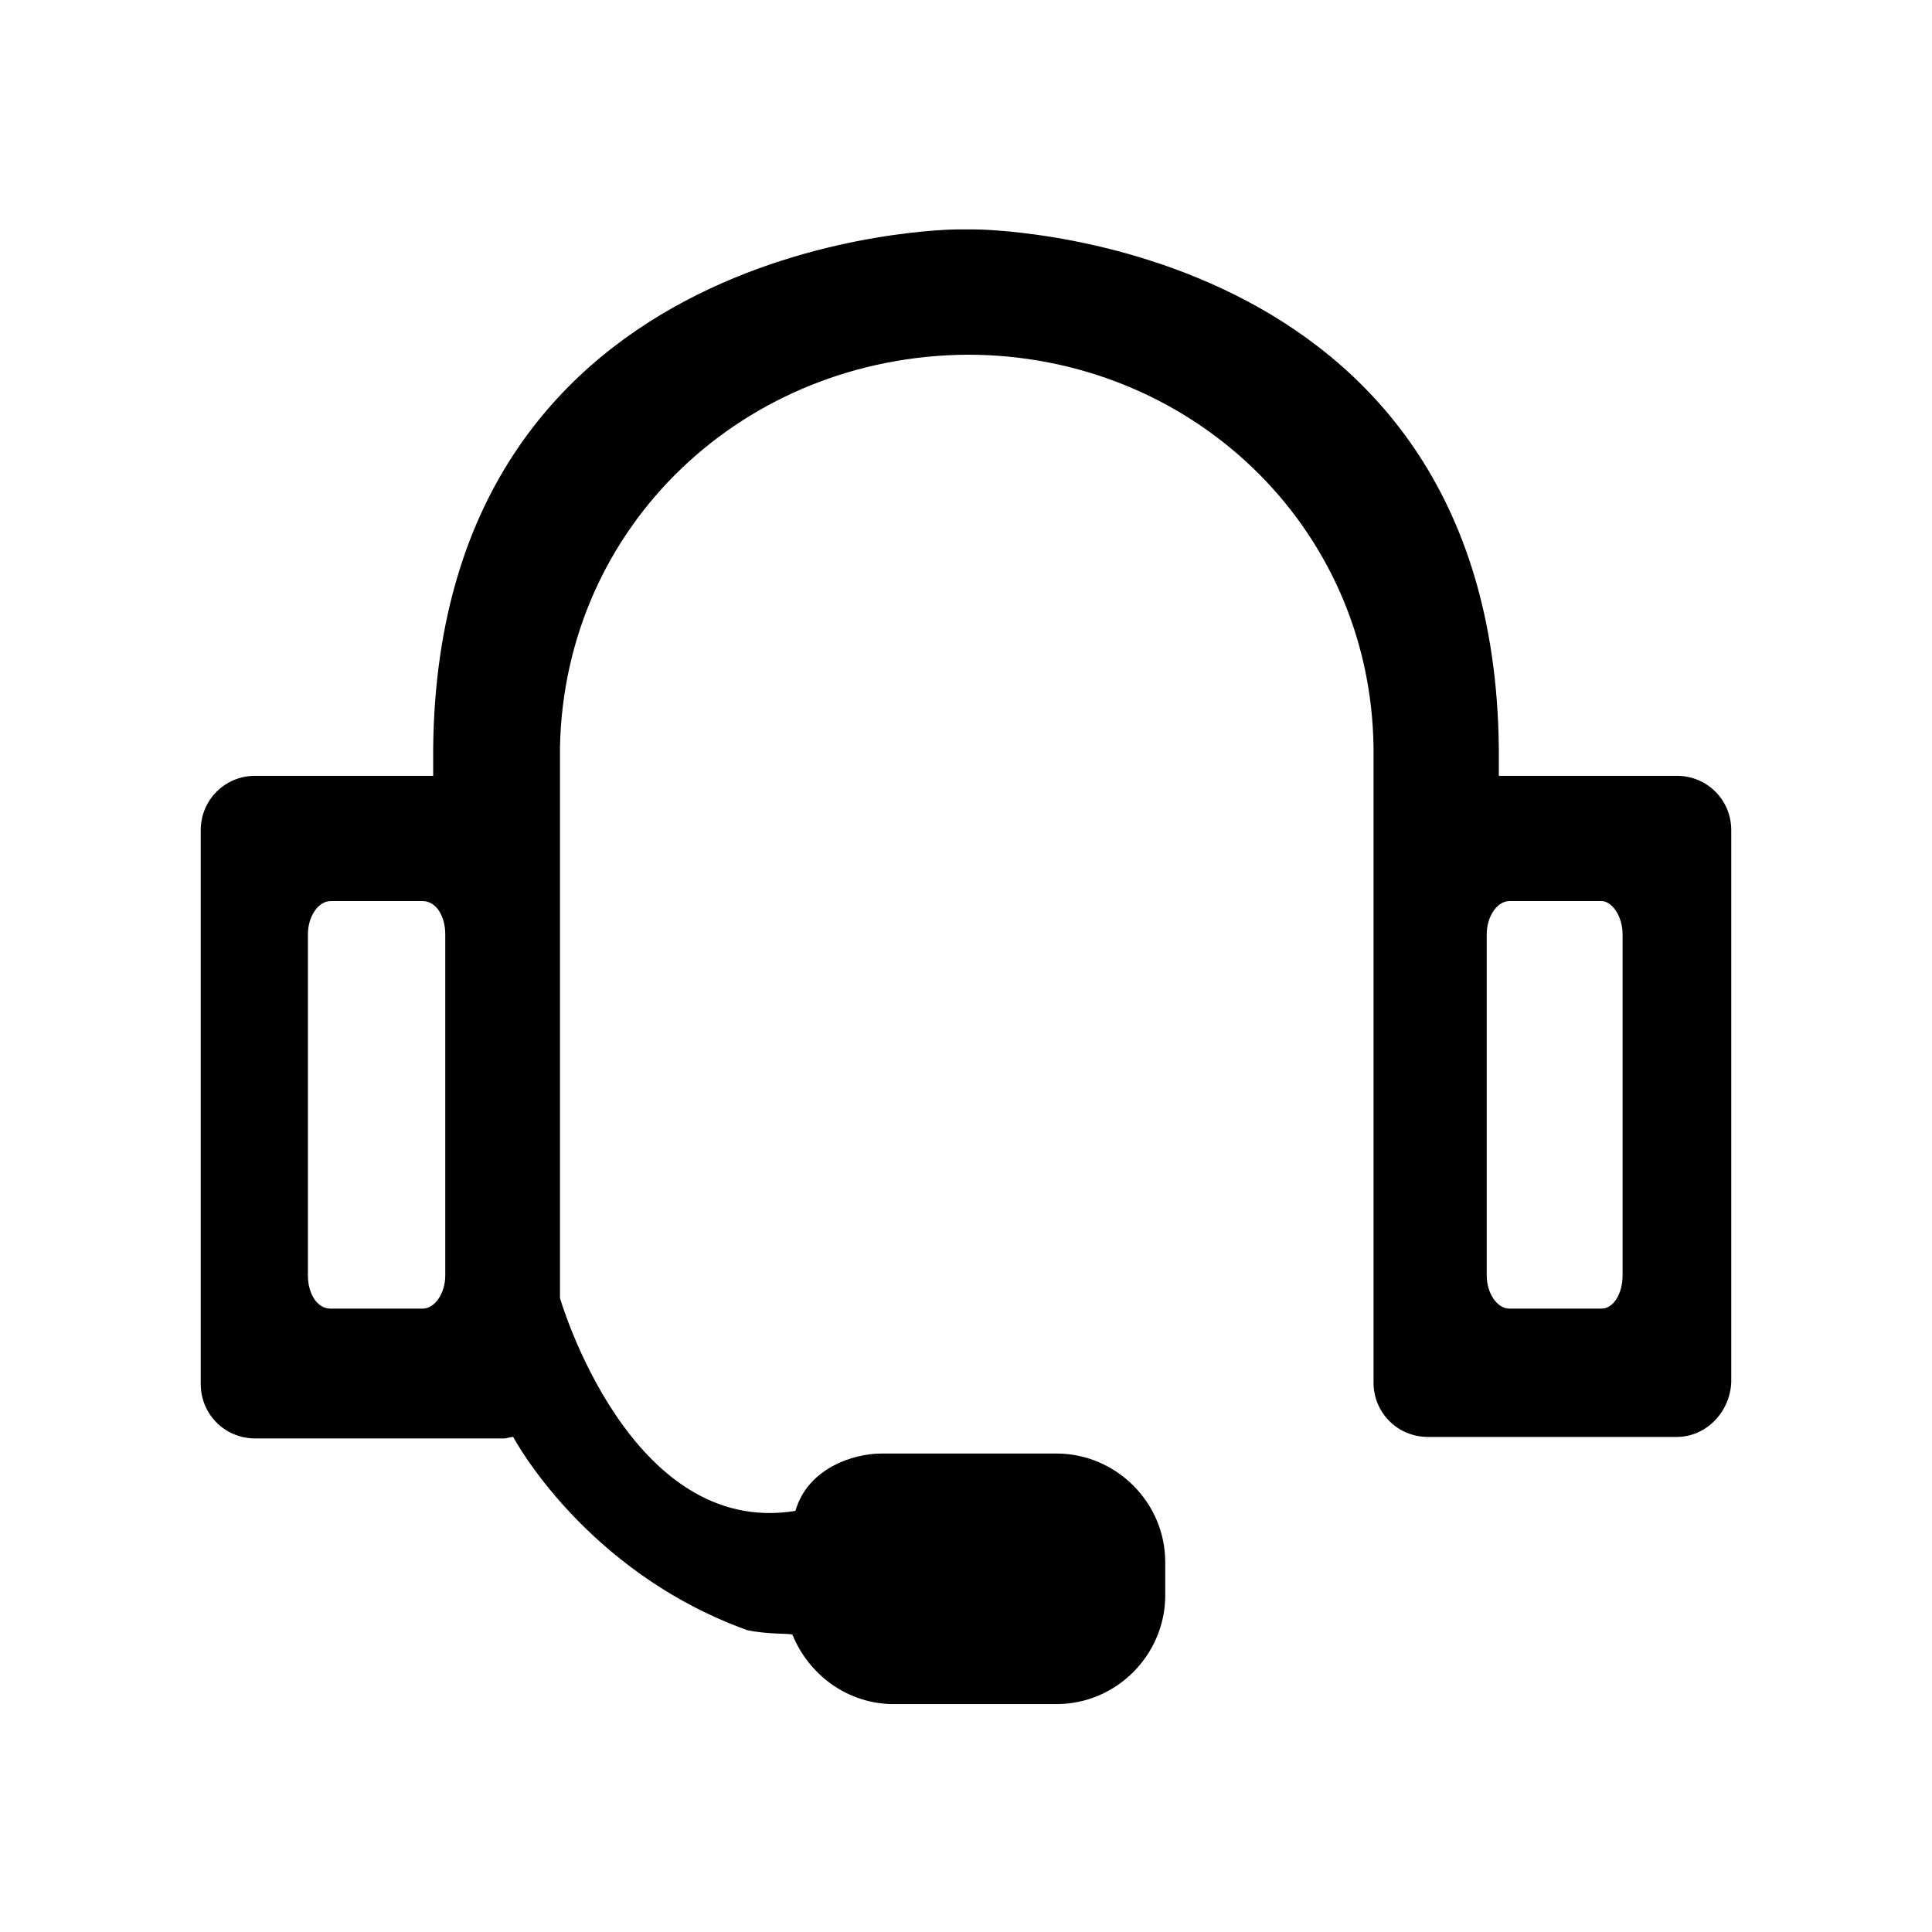
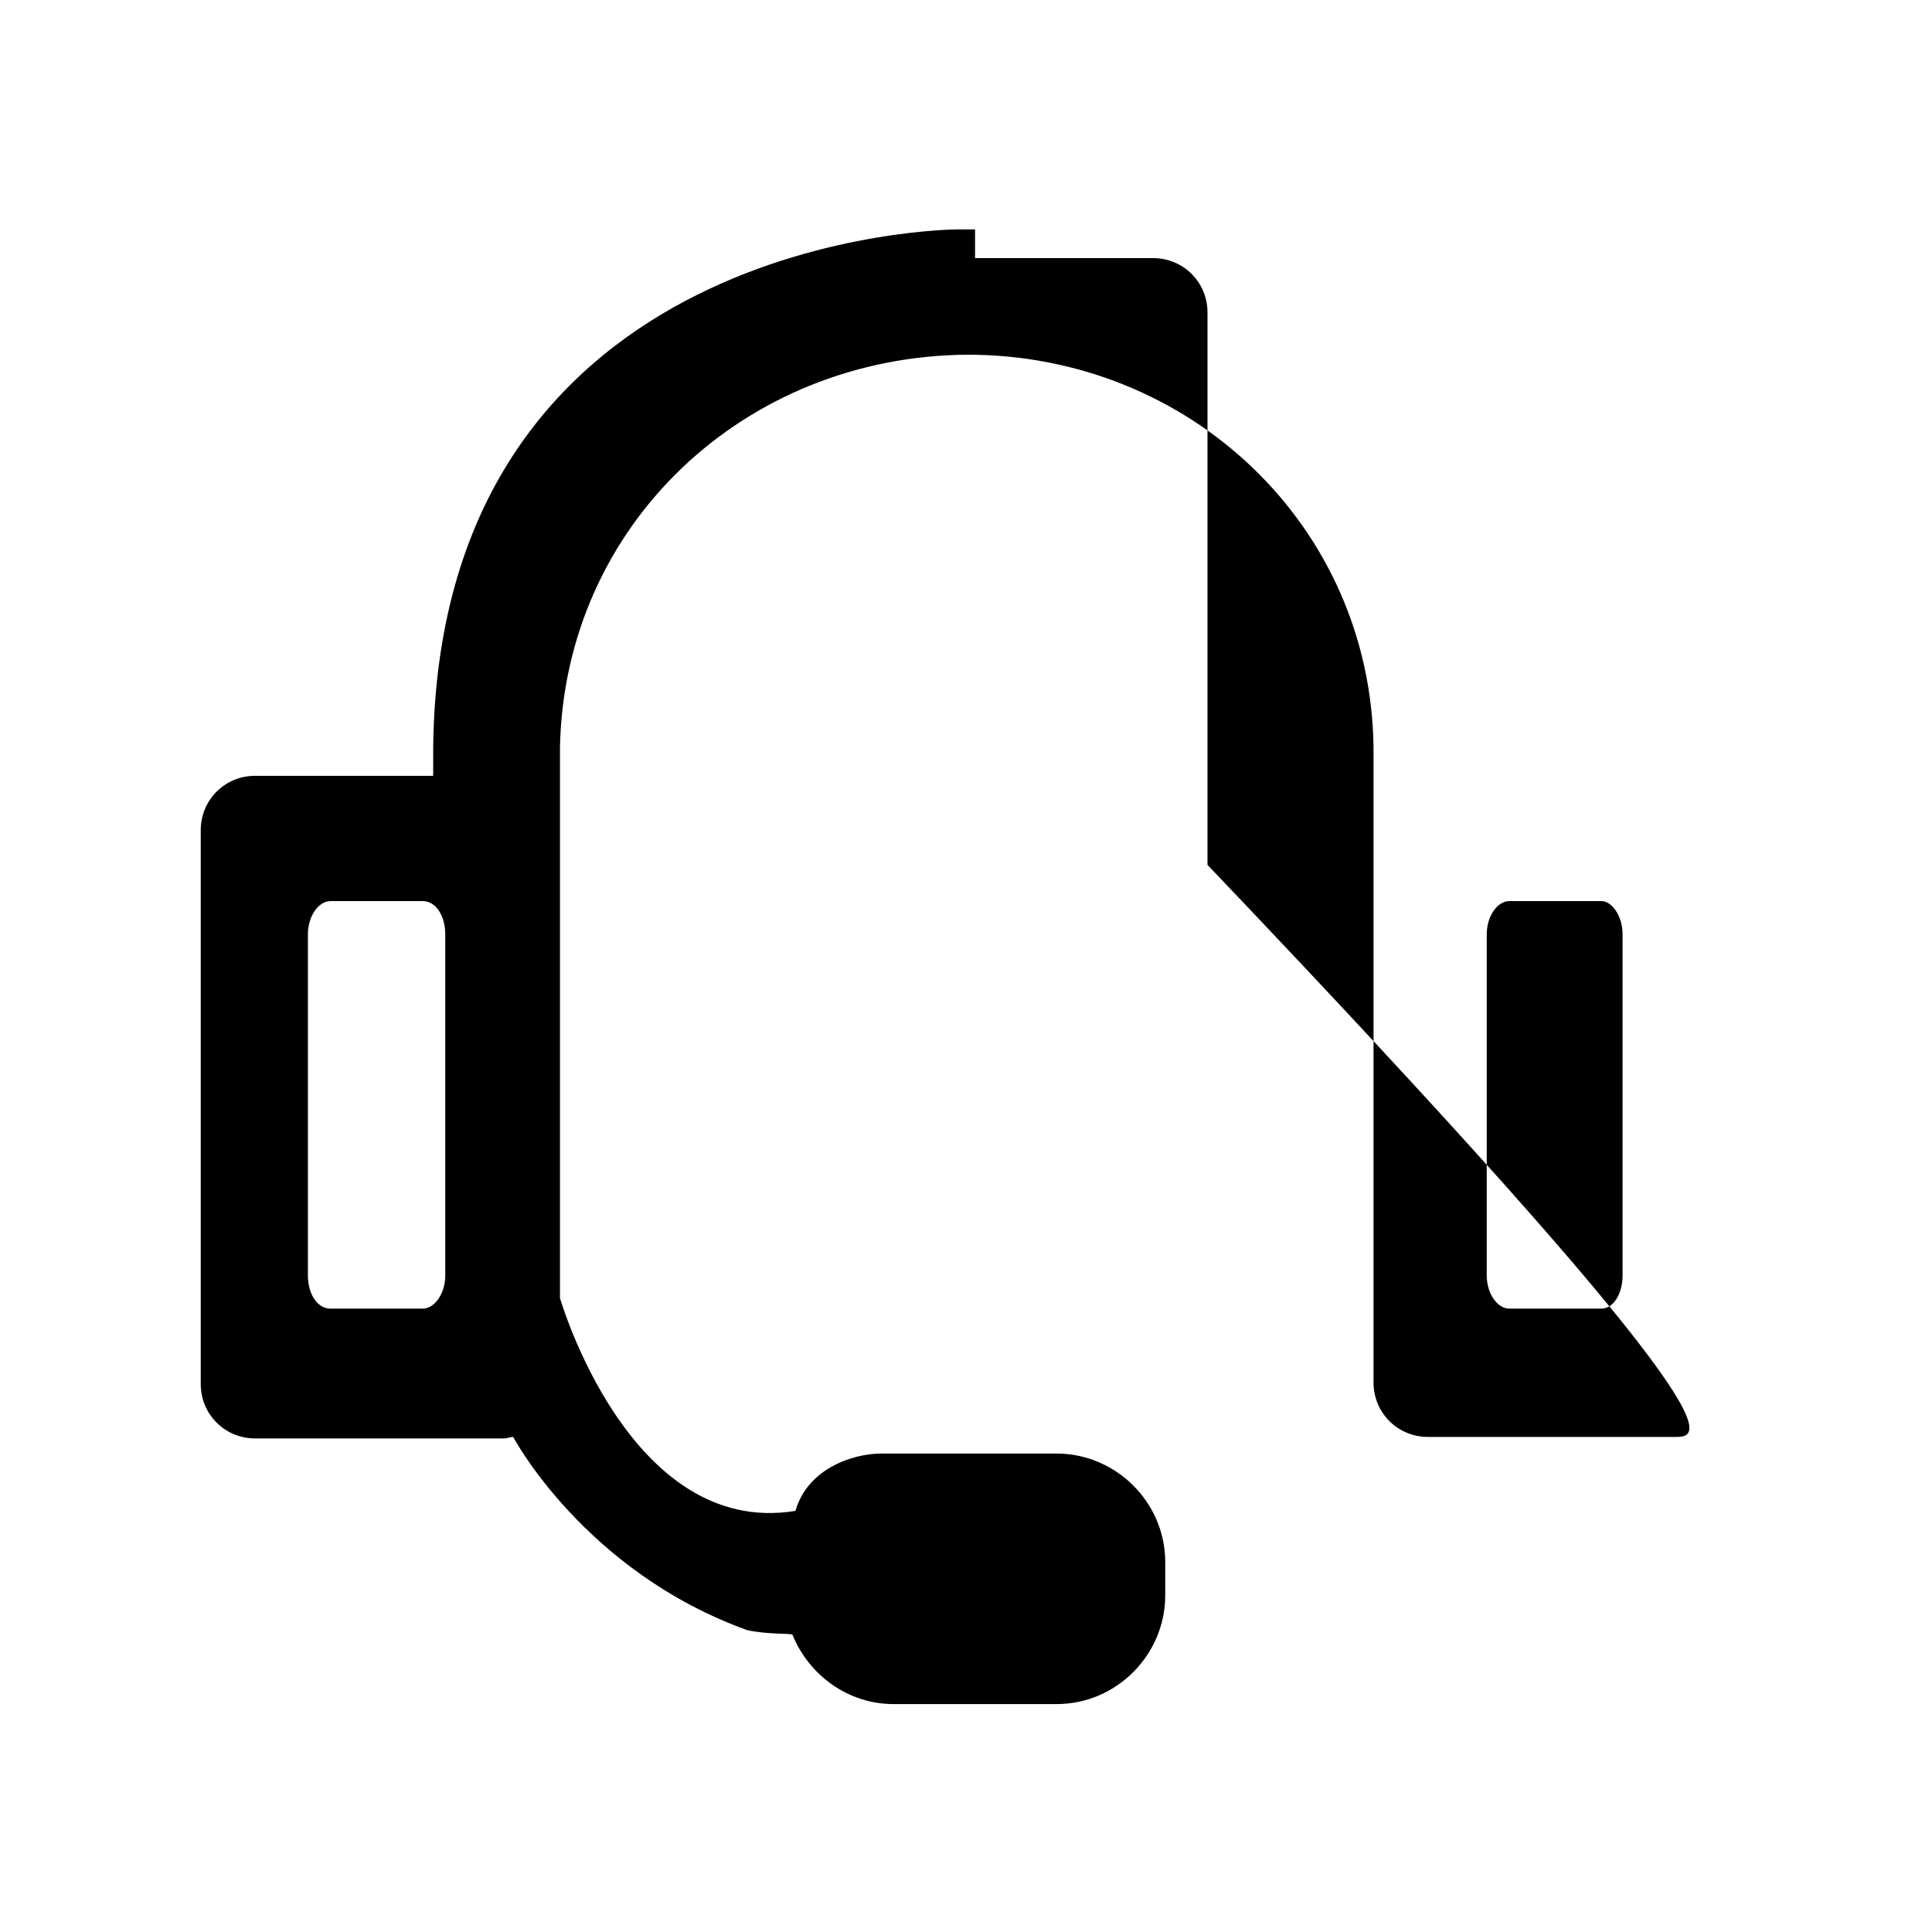
<svg xmlns="http://www.w3.org/2000/svg" version="1.1" id="图层_1" x="0px" y="0px" viewBox="0 0 128 128" style="enable-background:new 0 0 128 128;" xml:space="preserve">
-   <path d="M111.1,95.2H94.6c-2,0-3.6-1.6-3.6-3.6l0-42.1c-0.2-14.7-12.2-26-26.9-26c-14.8,0.1-26.7,11.3-27,26l0,36.5  c0,0,4.6,15.9,15.6,14.1c0.8-2.8,3.8-3.8,5.7-3.8h11.6c3.9,0,7.2,3.2,7.2,7.2v2.2c0,3.9-3.2,7.2-7.2,7.2H59.2c-3,0-5.6-1.9-6.7-4.6  c-0.2-0.1-1.6,0-3-0.3C38.7,104.1,34,95.2,34,95.2c-0.2,0-0.4,0.1-0.6,0.1H16.9c-2,0-3.6-1.6-3.6-3.6V55c0-2,1.6-3.6,3.6-3.6h11.8  c0-3,0-1.9,0-1.9c0.4-34.2,34.7-34.3,34.7-34.3c0.3,0,0.9,0,1.2,0c0,0,34.3,0.1,34.7,34.3c0,0,0-1.1,0,1.9h11.8c2,0,3.6,1.6,3.6,3.6  v36.6C114.6,93.6,113,95.2,111.1,95.2L111.1,95.2z M29.5,61.9c0-1.2-0.6-2.2-1.5-2.2h-6.1c-0.8,0-1.5,1-1.5,2.2v22.6  c0,1.2,0.6,2.2,1.5,2.2H28c0.8,0,1.5-1,1.5-2.2V61.9L29.5,61.9z M107.5,61.9c0-1.2-0.7-2.2-1.4-2.2H100c-0.8,0-1.5,1-1.5,2.2v22.6  c0,1.2,0.7,2.2,1.5,2.2h6.1c0.8,0,1.4-1,1.4-2.2V61.9L107.5,61.9z" />
+   <path d="M111.1,95.2H94.6c-2,0-3.6-1.6-3.6-3.6l0-42.1c-0.2-14.7-12.2-26-26.9-26c-14.8,0.1-26.7,11.3-27,26l0,36.5  c0,0,4.6,15.9,15.6,14.1c0.8-2.8,3.8-3.8,5.7-3.8h11.6c3.9,0,7.2,3.2,7.2,7.2v2.2c0,3.9-3.2,7.2-7.2,7.2H59.2c-3,0-5.6-1.9-6.7-4.6  c-0.2-0.1-1.6,0-3-0.3C38.7,104.1,34,95.2,34,95.2c-0.2,0-0.4,0.1-0.6,0.1H16.9c-2,0-3.6-1.6-3.6-3.6V55c0-2,1.6-3.6,3.6-3.6h11.8  c0-3,0-1.9,0-1.9c0.4-34.2,34.7-34.3,34.7-34.3c0.3,0,0.9,0,1.2,0c0,0,0-1.1,0,1.9h11.8c2,0,3.6,1.6,3.6,3.6  v36.6C114.6,93.6,113,95.2,111.1,95.2L111.1,95.2z M29.5,61.9c0-1.2-0.6-2.2-1.5-2.2h-6.1c-0.8,0-1.5,1-1.5,2.2v22.6  c0,1.2,0.6,2.2,1.5,2.2H28c0.8,0,1.5-1,1.5-2.2V61.9L29.5,61.9z M107.5,61.9c0-1.2-0.7-2.2-1.4-2.2H100c-0.8,0-1.5,1-1.5,2.2v22.6  c0,1.2,0.7,2.2,1.5,2.2h6.1c0.8,0,1.4-1,1.4-2.2V61.9L107.5,61.9z" />
</svg>